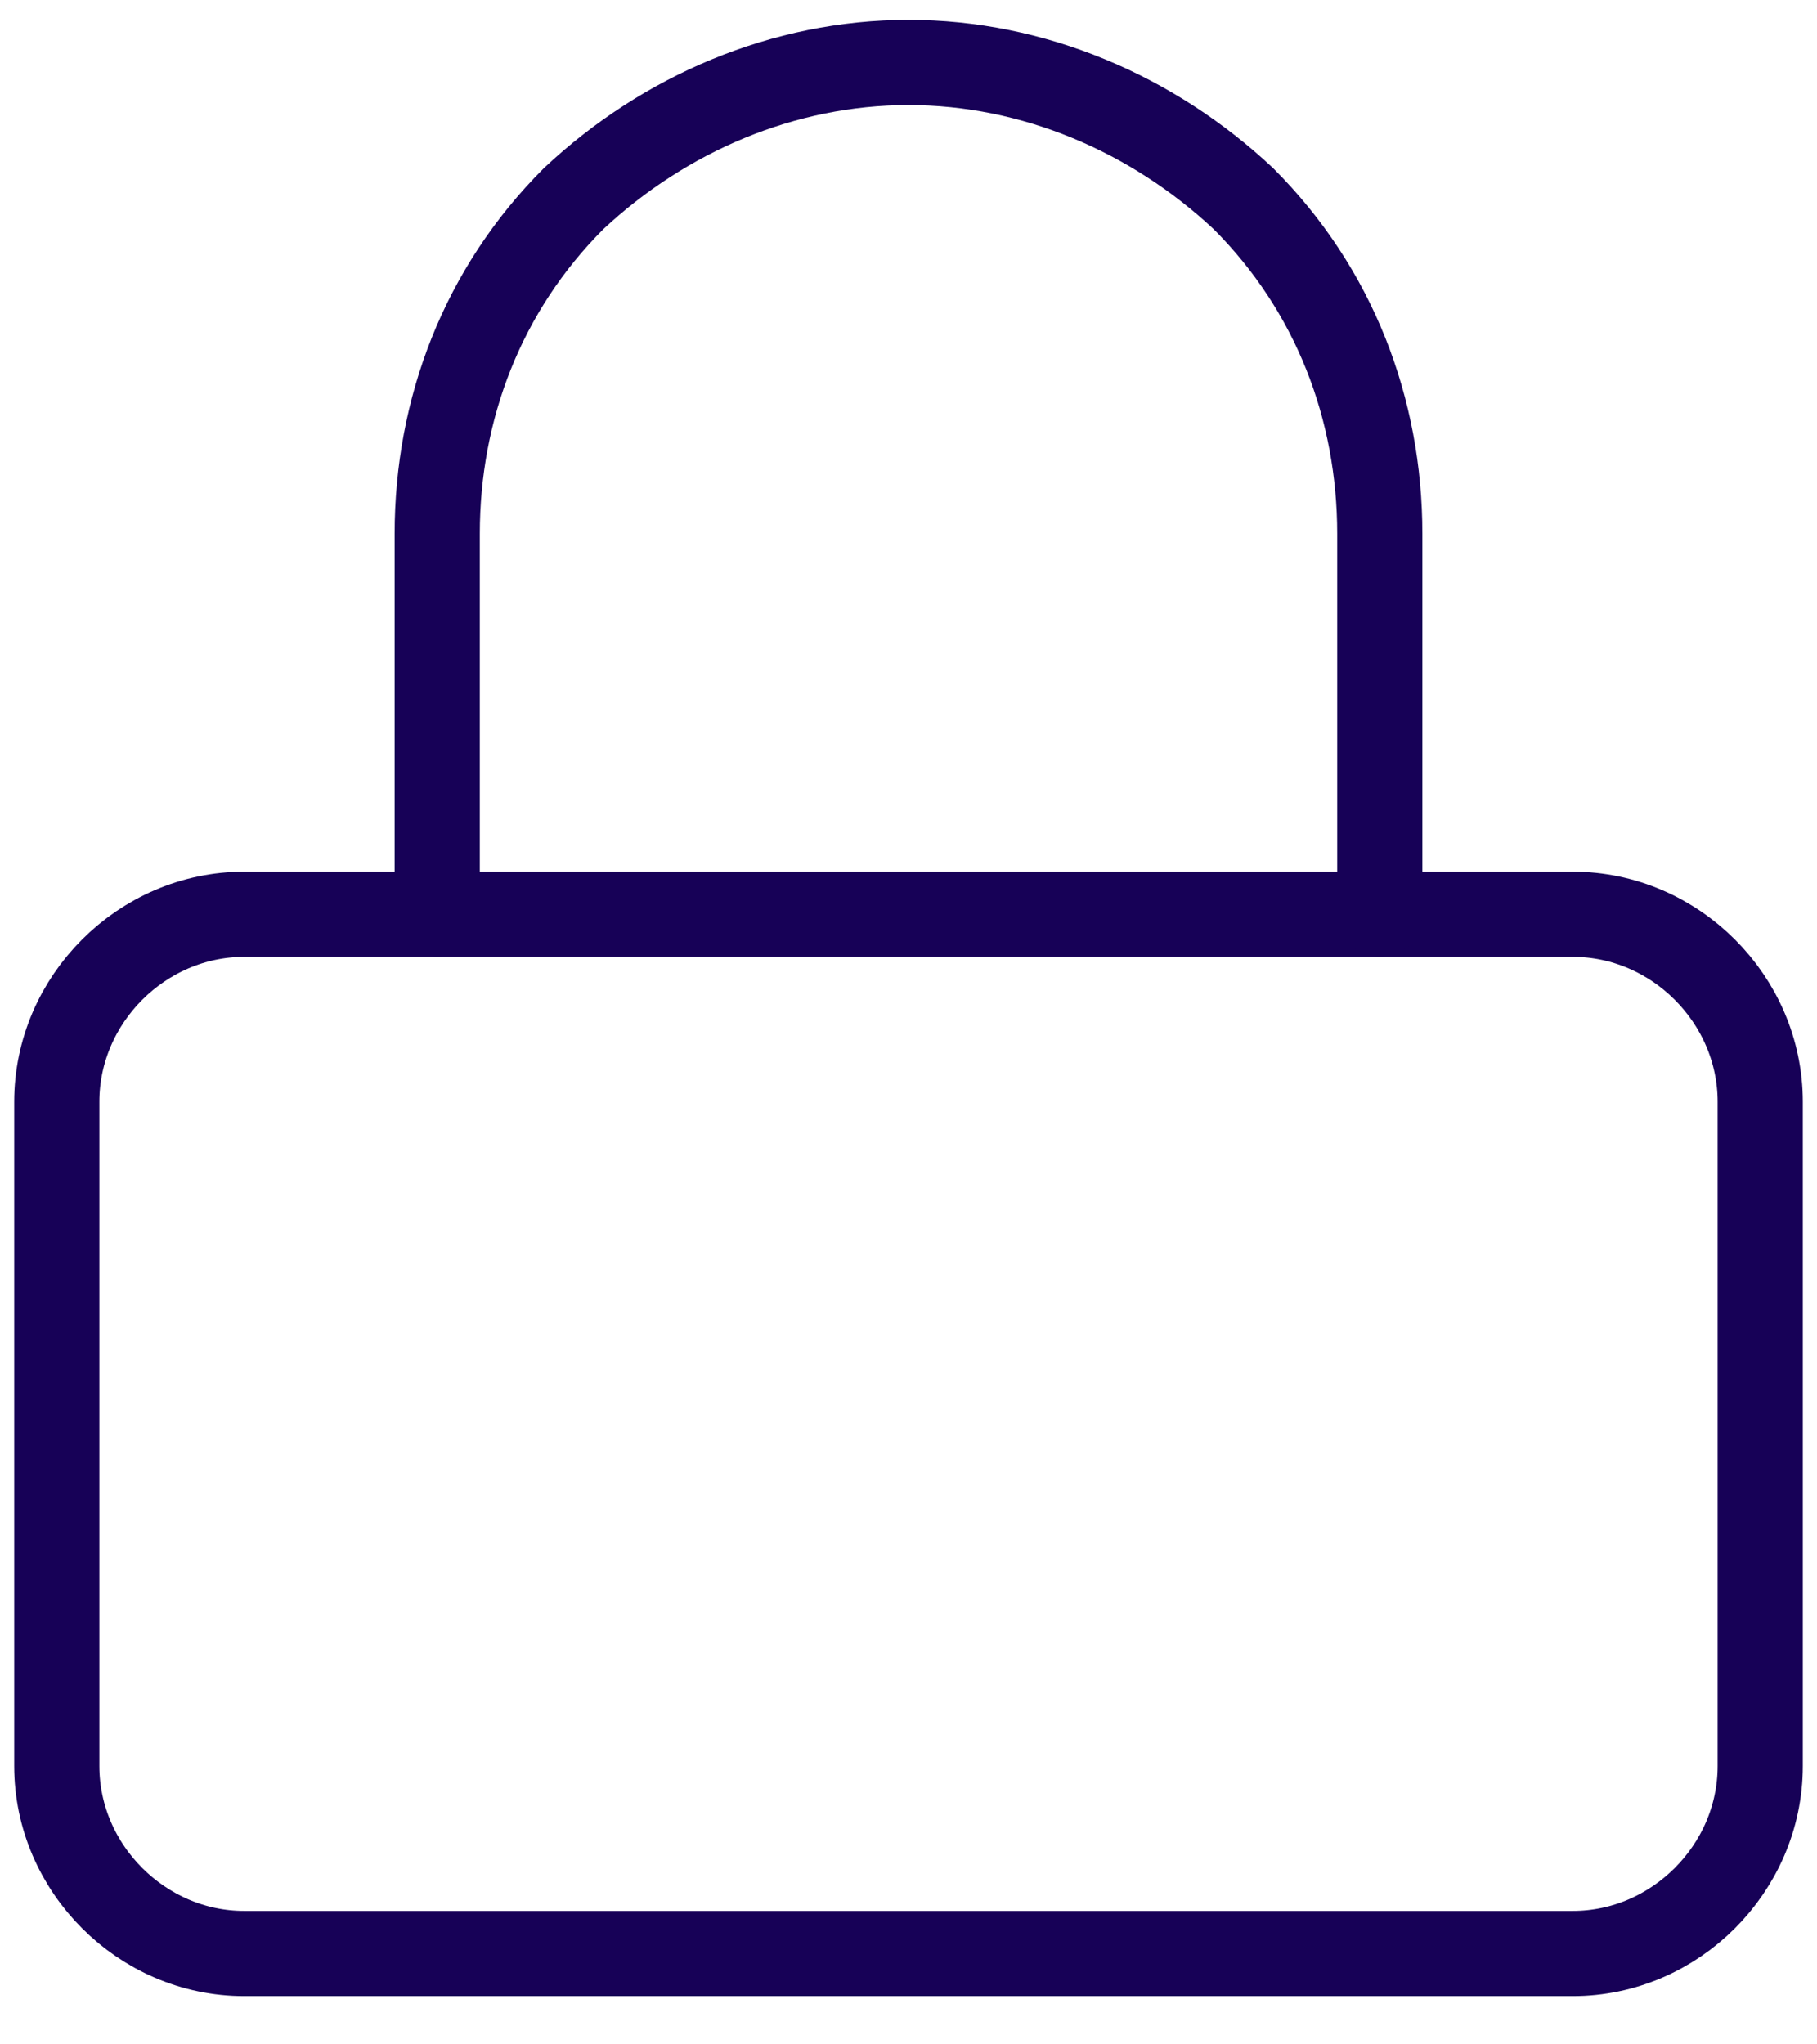
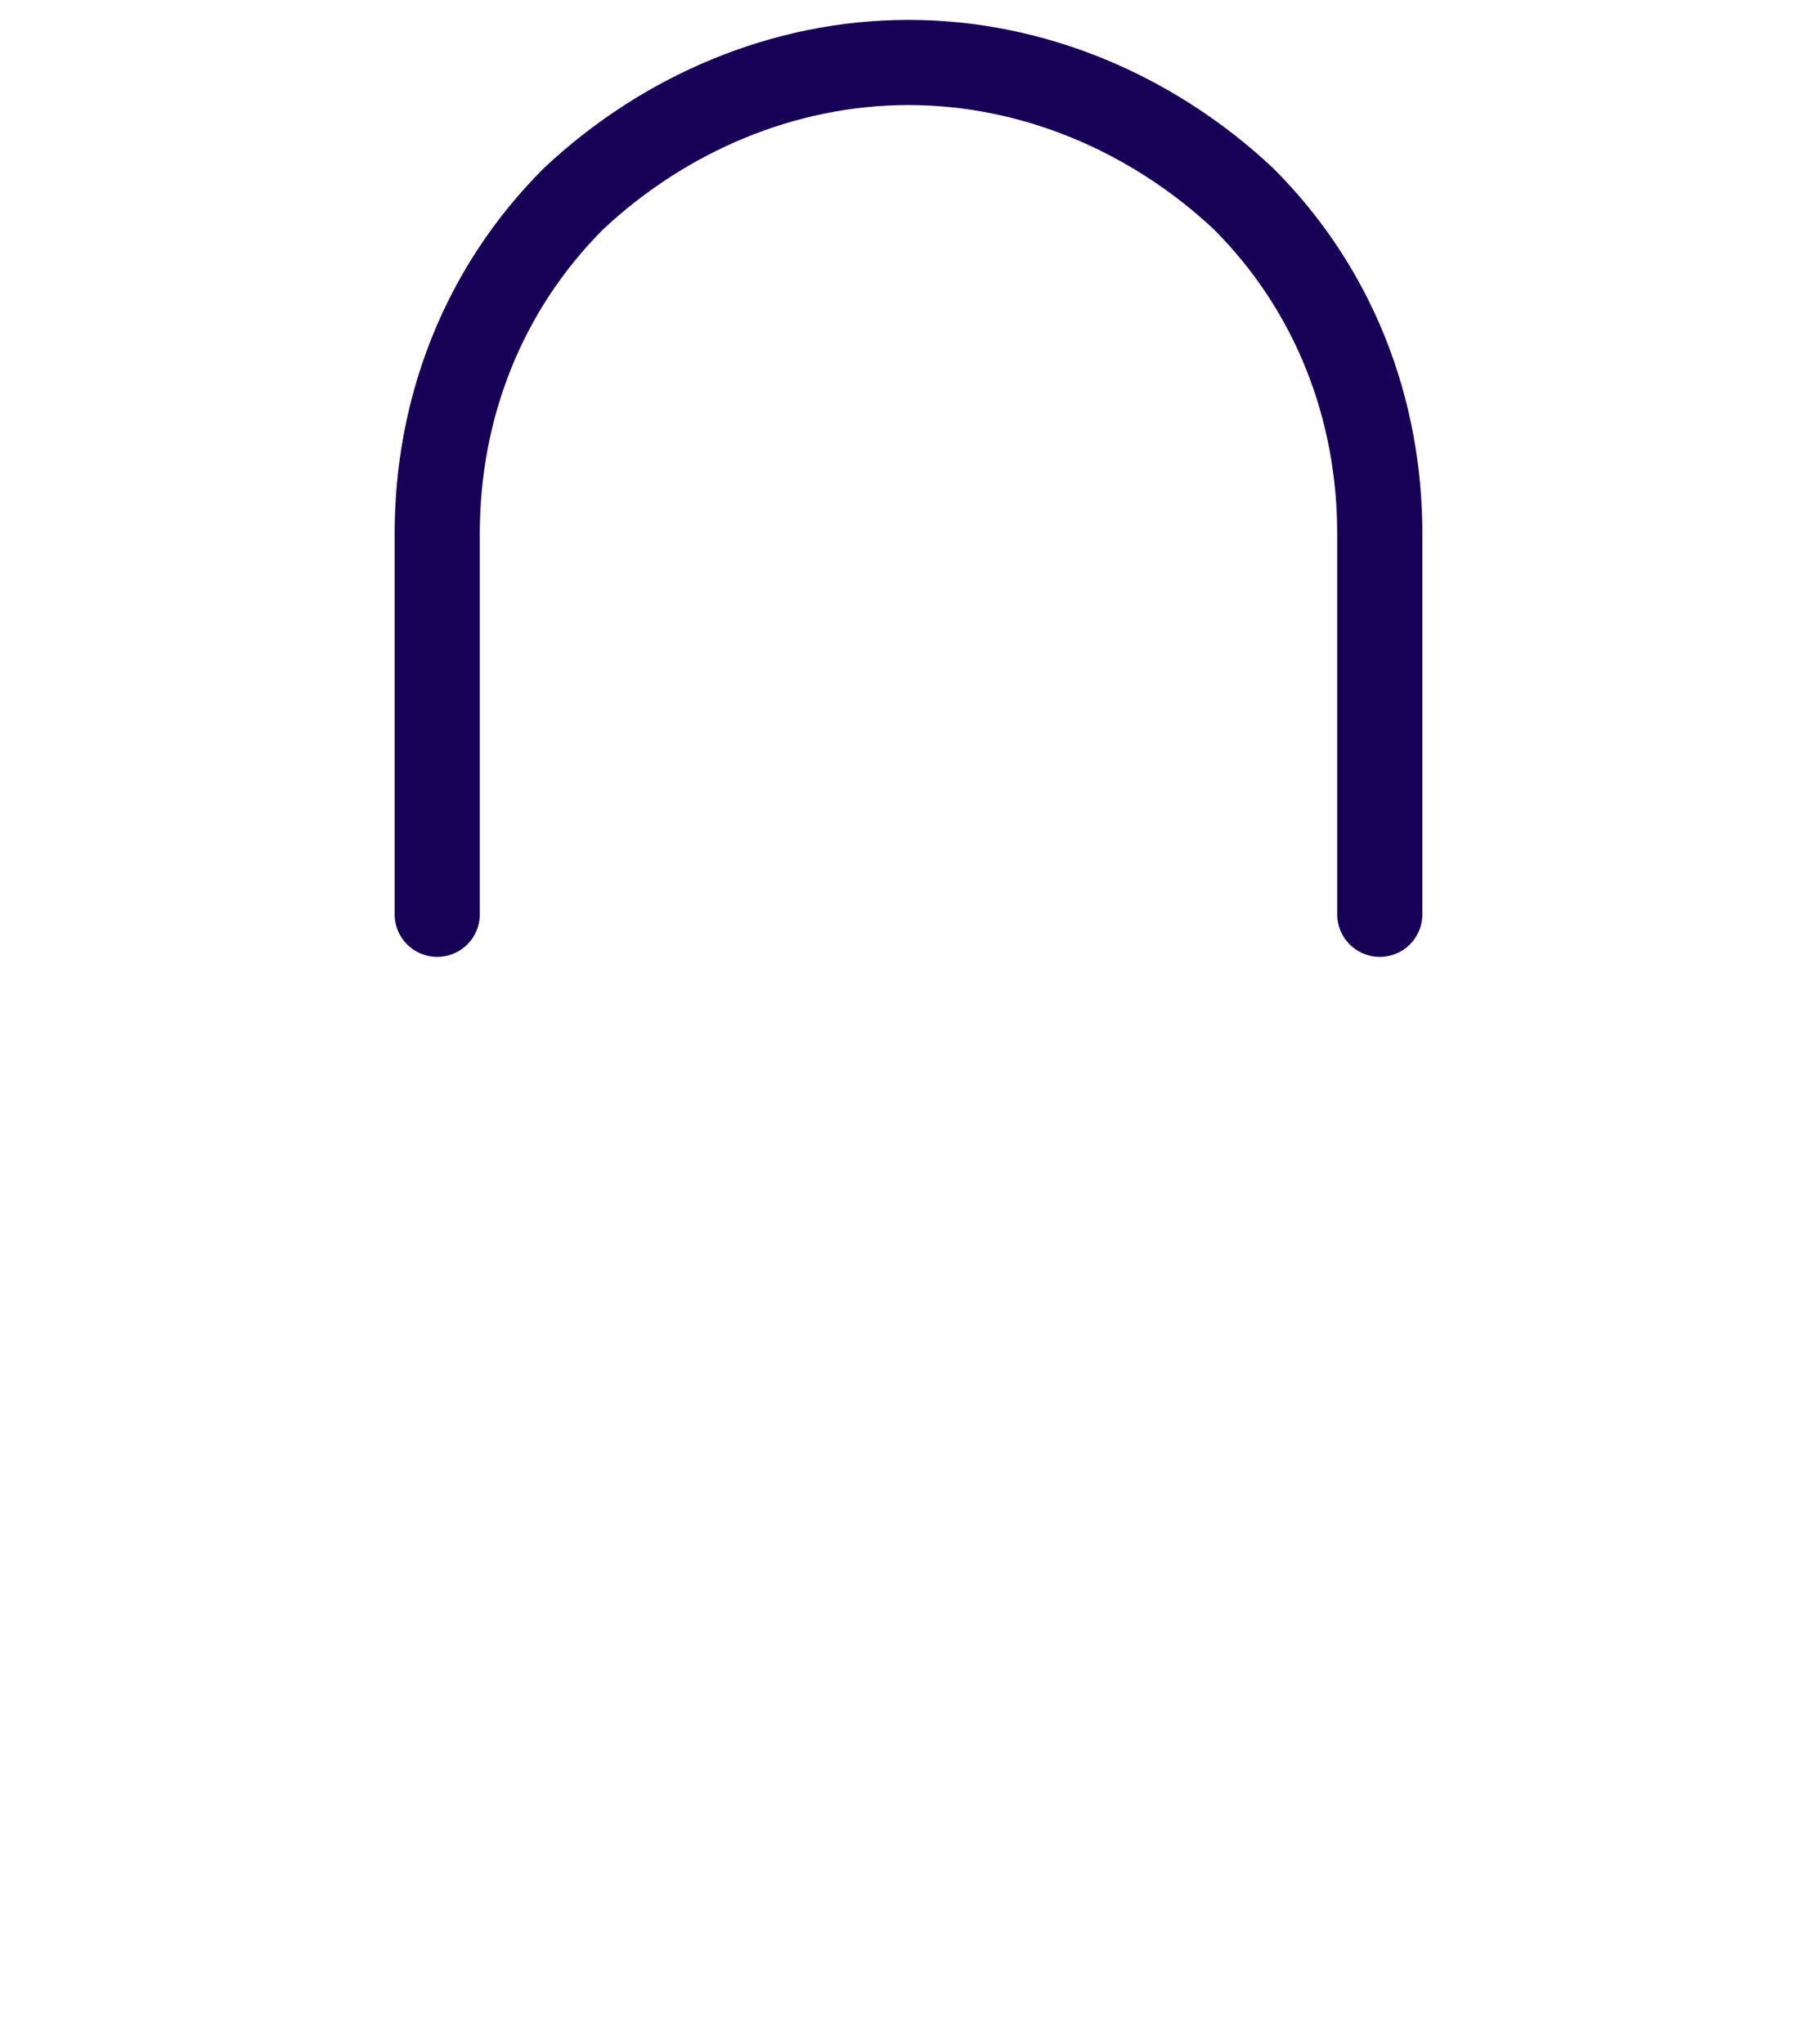
<svg xmlns="http://www.w3.org/2000/svg" version="1.2" viewBox="0 0 32 36" width="32" height="36">
  <title>lock-icon-svg</title>
  <style>
		.s0 { fill: none;stroke: #170157;stroke-linecap: round;stroke-linejoin: round;stroke-width: 1.5 } 
	</style>
-   <path fill-rule="evenodd" class="s0" d="m27.7 16.1h-23.4c-1.8 0-3.3 1.5-3.3 3.3v11.7c0 1.8 1.5 3.3 3.3 3.3h23.4c1.8 0 3.3-1.5 3.3-3.3v-11.7c0-1.8-1.5-3.3-3.3-3.3z" />
  <path fill-rule="evenodd" class="s0" d="m7.7 16.1v-6.7c0-2.2 0.8-4.3 2.4-5.9 1.6-1.5 3.7-2.4 5.9-2.4 2.2 0 4.3 0.9 5.9 2.4 1.6 1.6 2.4 3.7 2.4 5.9v6.7" />
</svg>